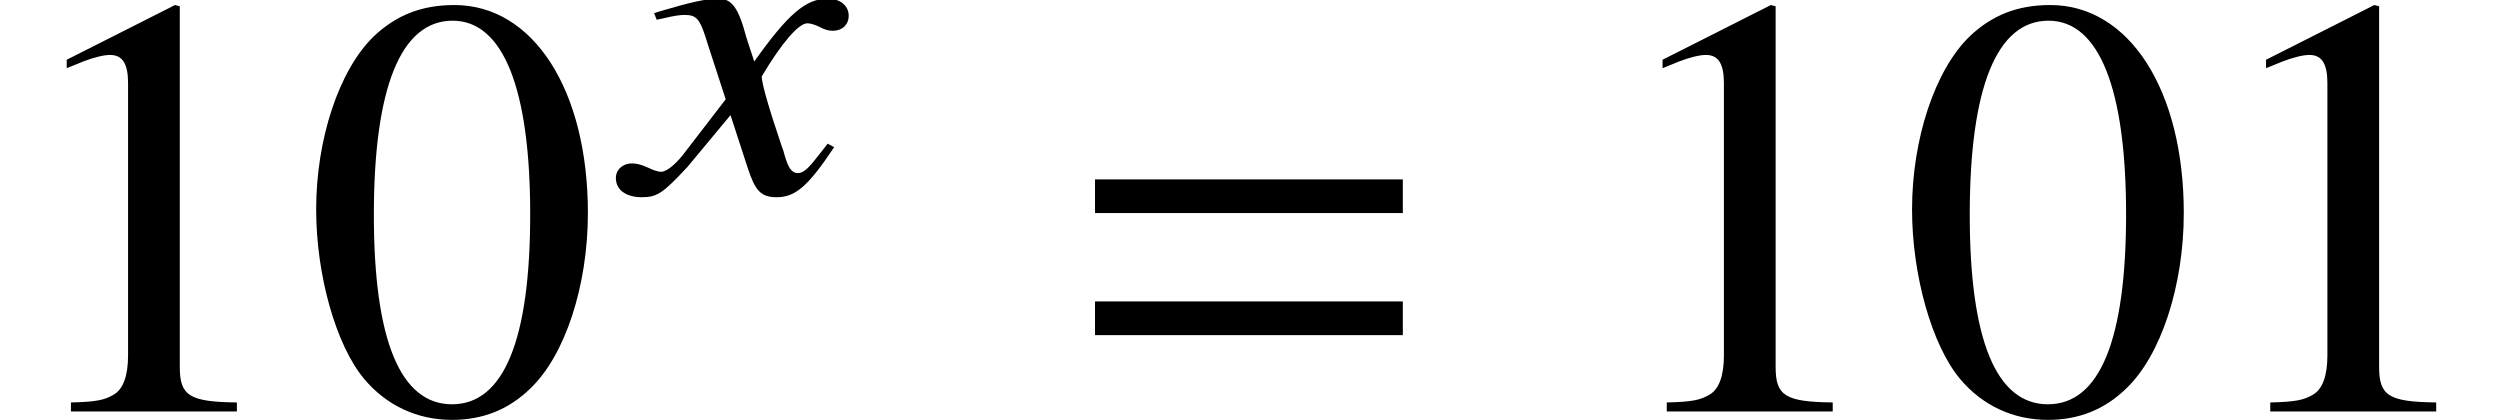
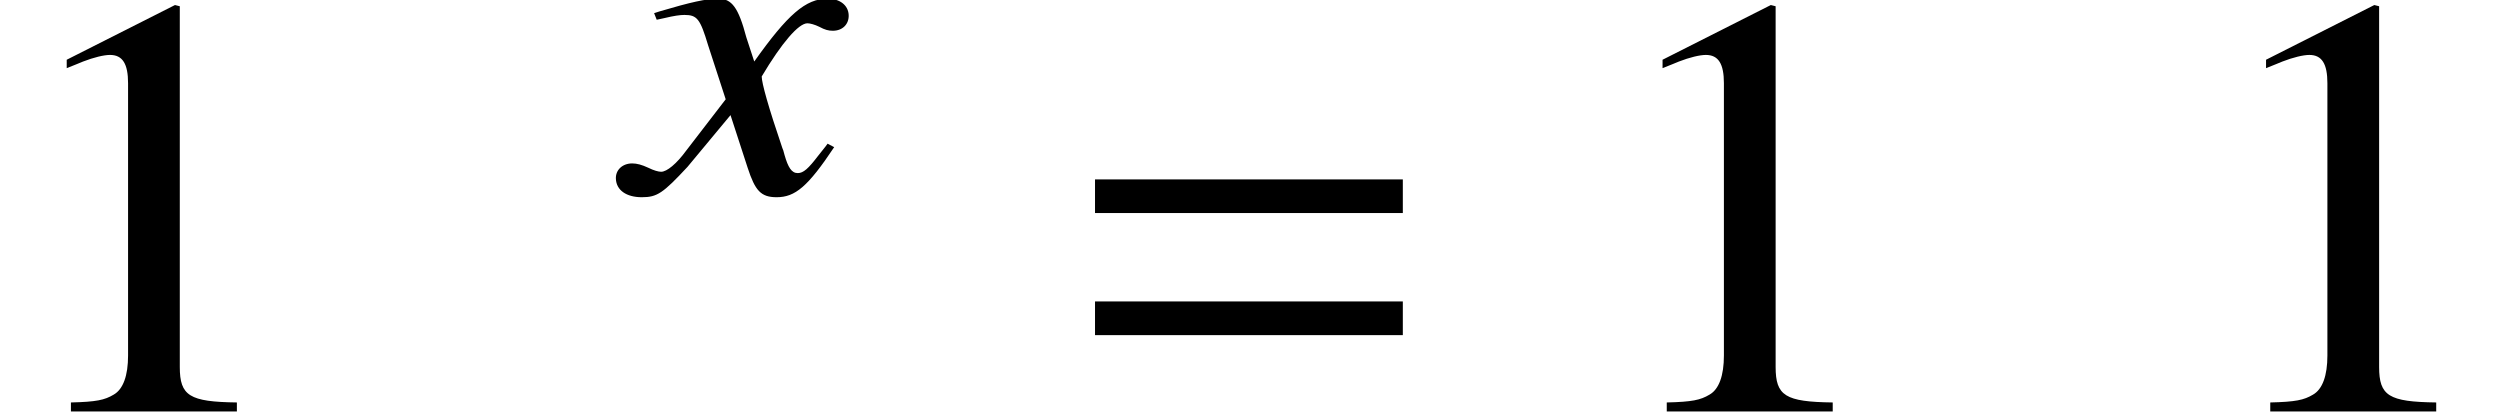
<svg xmlns="http://www.w3.org/2000/svg" xmlns:xlink="http://www.w3.org/1999/xlink" version="1.1" width="45.191pt" height="7.585pt" viewBox="70.735 61.304 45.191 7.585">
  <defs>
    <path id="g1-61" d="M5.999-3.587V-4.195H.435V-3.587H5.999ZM5.999-1.38V-1.989H.435V-1.38H5.999Z" />
-     <path id="g8-48" d="M5.173-3.587C5.173-5.815 4.184-7.347 2.761-7.347C2.163-7.347 1.706-7.162 1.304-6.782C.674-6.173 .261-4.923 .261-3.652C.261-2.467 .619-1.196 1.13-.587C1.532-.109 2.087 .152 2.717 .152C3.271 .152 3.739-.033 4.13-.413C4.76-1.011 5.173-2.271 5.173-3.587ZM4.13-3.565C4.13-1.293 3.652-.13 2.717-.13S1.304-1.293 1.304-3.554C1.304-5.858 1.793-7.064 2.728-7.064C3.641-7.064 4.13-5.836 4.13-3.565Z" />
    <path id="g8-49" d="M4.282 0V-.163C3.424-.174 3.25-.283 3.25-.804V-7.325L3.163-7.347L1.206-6.358V-6.206C1.337-6.26 1.456-6.304 1.5-6.325C1.695-6.401 1.88-6.445 1.989-6.445C2.217-6.445 2.315-6.282 2.315-5.934V-1.011C2.315-.652 2.228-.402 2.054-.304C1.891-.206 1.739-.174 1.282-.163V0H4.282Z" />
    <path id="g4-71" d="M3.692-.818L3.573-.881C3.518-.802 3.478-.762 3.406-.667C3.224-.429 3.136-.349 3.033-.349C2.922-.349 2.859-.453 2.795-.675C2.779-.746 2.763-.786 2.755-.802C2.501-1.548 2.382-1.977 2.382-2.096C2.747-2.708 3.049-3.057 3.208-3.057C3.256-3.057 3.343-3.033 3.422-2.994C3.526-2.938 3.589-2.922 3.668-2.922C3.843-2.922 3.962-3.041 3.954-3.208C3.946-3.383 3.795-3.502 3.573-3.502C3.176-3.502 2.851-3.216 2.247-2.366L2.104-2.803C1.961-3.343 1.842-3.502 1.596-3.502C1.382-3.502 1.096-3.438 .532-3.271L.437-3.24L.484-3.121L.627-3.152C.794-3.192 .905-3.208 .985-3.208C1.215-3.208 1.27-3.136 1.413-2.66L1.731-1.683L1.016-.754C.842-.516 .667-.373 .564-.373C.516-.373 .429-.397 .333-.445C.214-.5 .127-.524 .04-.524C-.135-.524-.262-.405-.254-.246C-.246-.04-.064 .087 .214 .087S.596 .016 1.04-.461L1.818-1.397L2.128-.445C2.263-.032 2.366 .087 2.652 .087C2.986 .087 3.216-.103 3.692-.818Z" />
  </defs>
  <g id="page1">
    <use x="70.735" y="68.742" xlink:href="#g8-49" />
    <use x="76.189" y="68.742" xlink:href="#g8-48" />
    <use x="82.122" y="64.782" xlink:href="#g4-71" />
    <use x="90.094" y="68.742" xlink:href="#g1-61" />
    <use x="99.582" y="68.742" xlink:href="#g8-49" />
    <use x="105.037" y="68.742" xlink:href="#g8-48" />
    <use x="110.491" y="68.742" xlink:href="#g8-49" />
  </g>
</svg>